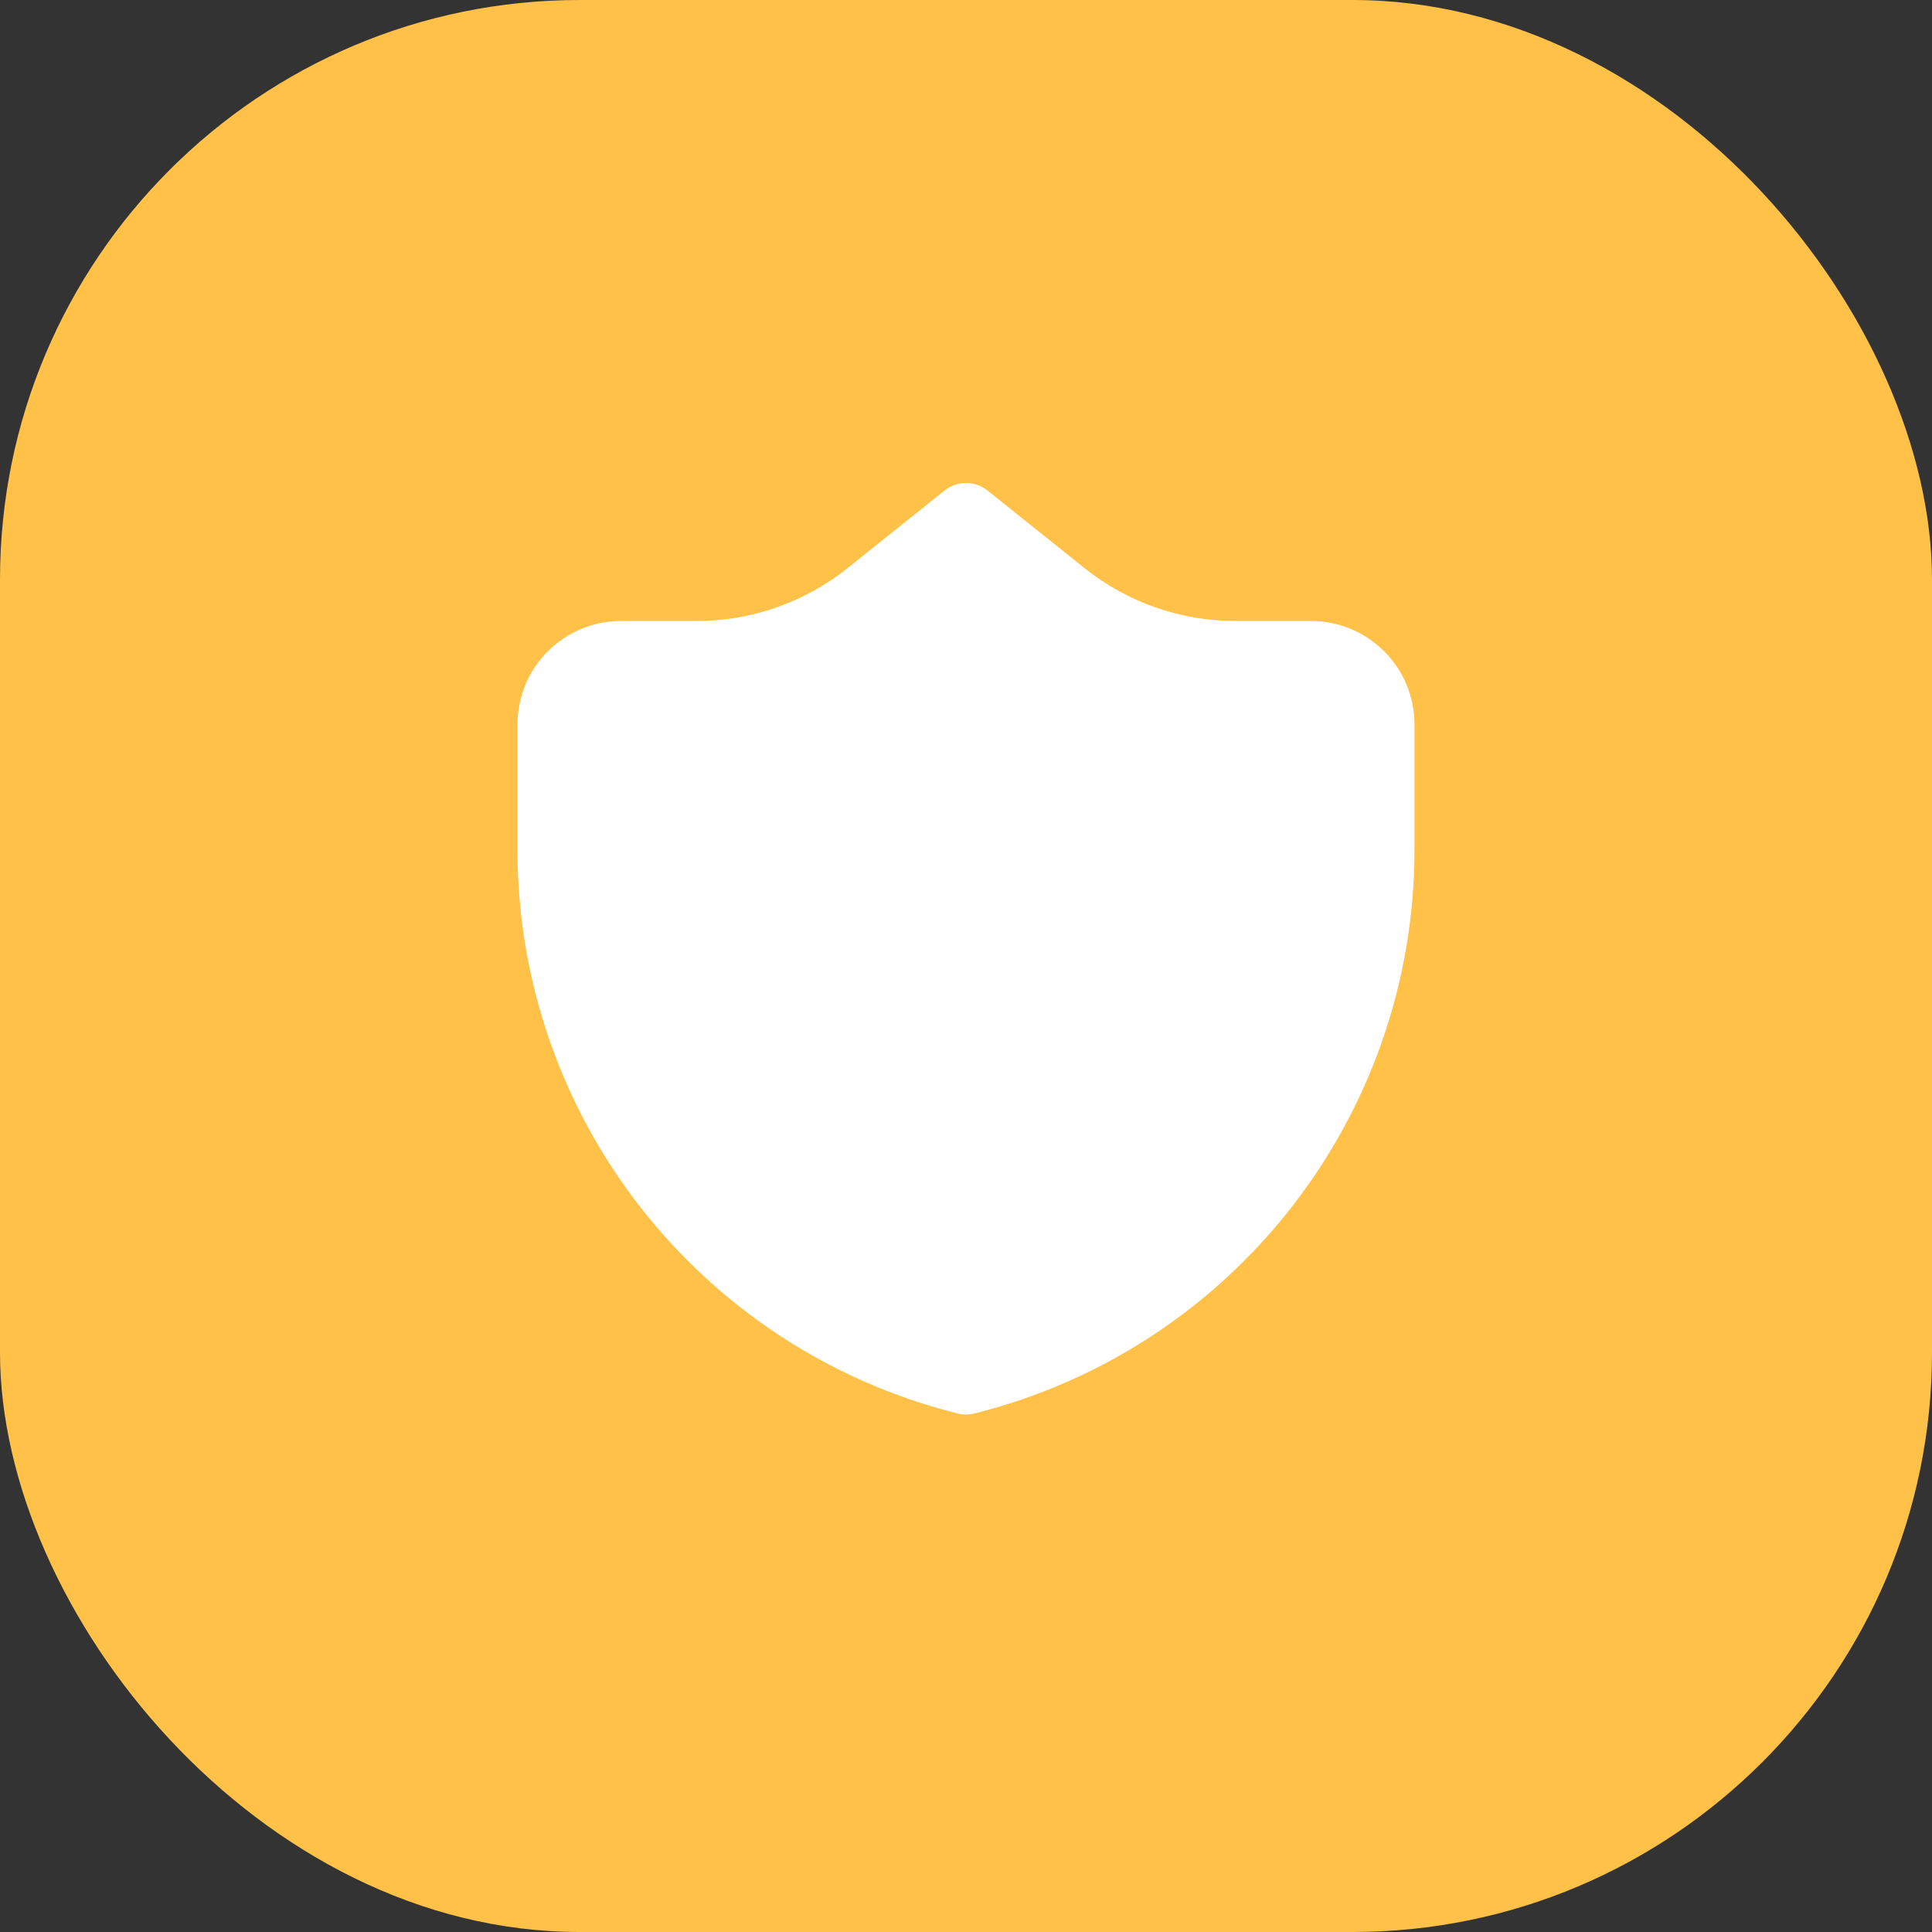
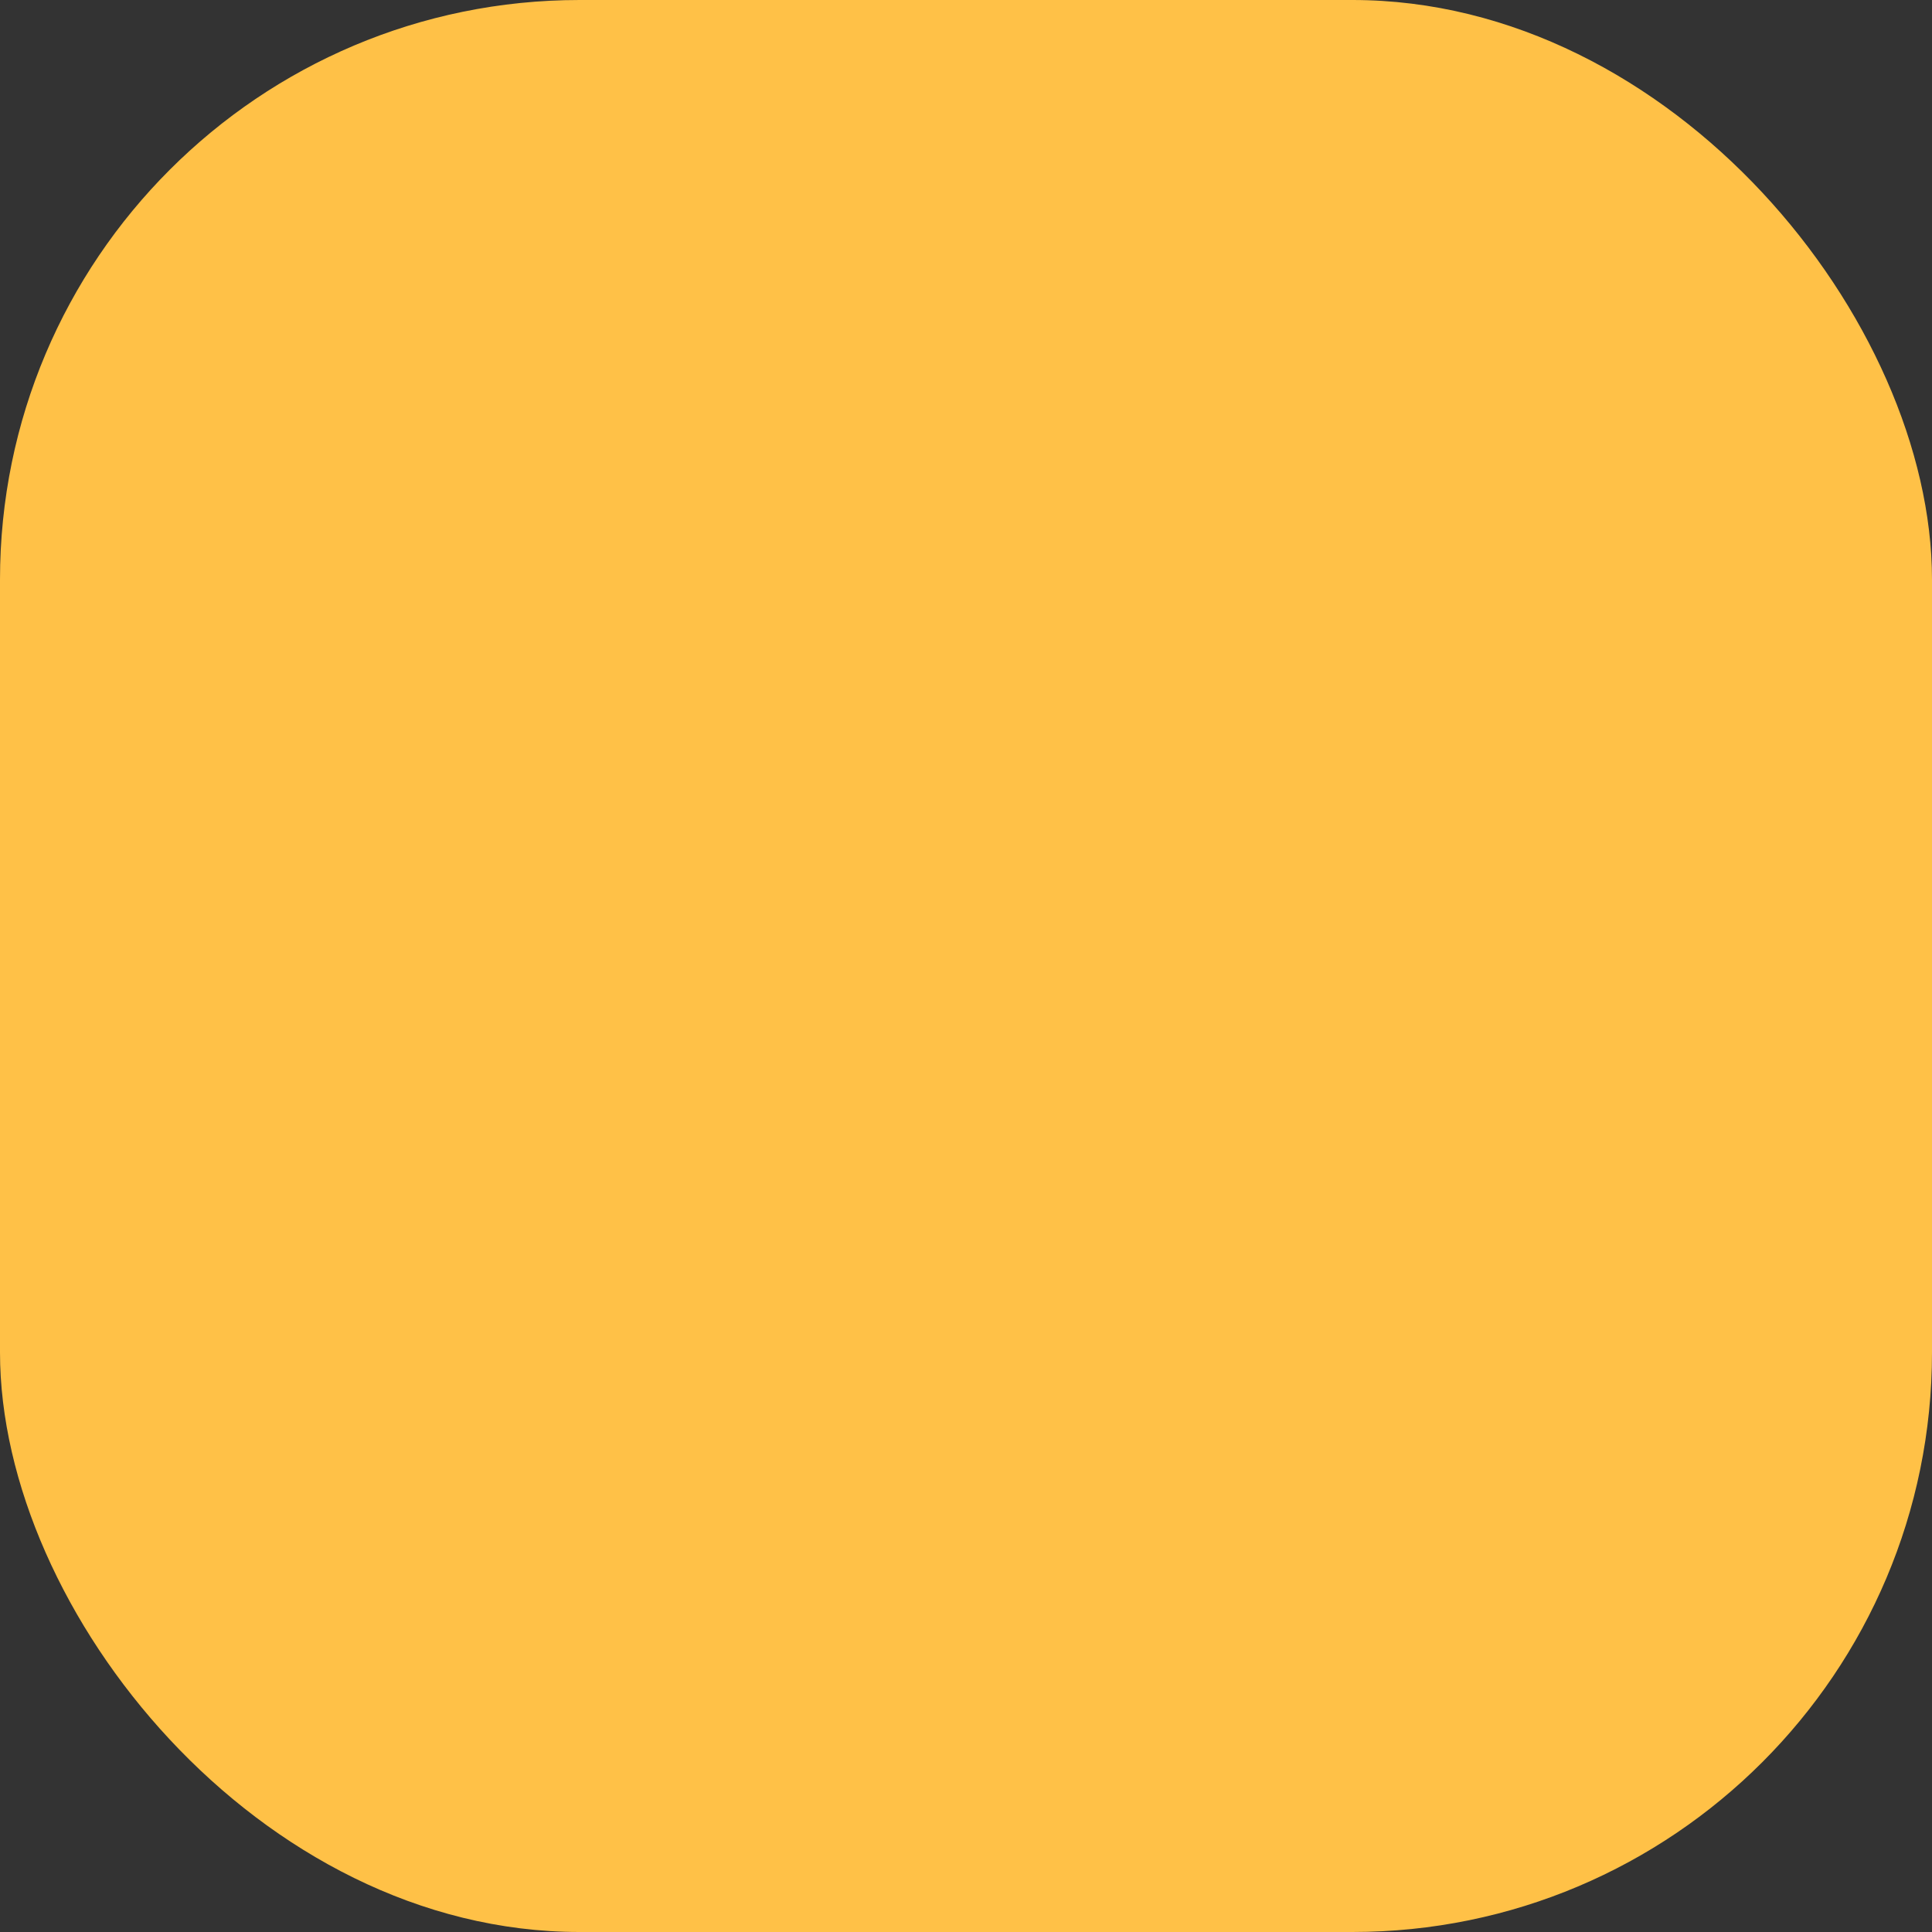
<svg xmlns="http://www.w3.org/2000/svg" width="80" height="80" viewBox="0 0 80 80" fill="none">
  <rect x="0" y="0" width="80" height="80" fill="#333333" stroke="none" />
  <rect width="80" height="80" rx="24" fill="#FFC147" />
-   <path d="M40.892 20.313C40.371 19.896 39.629 19.896 39.108 20.313L35.095 23.523C33.322 24.942 31.119 25.714 28.848 25.714H25.714C23.347 25.714 21.428 27.633 21.428 30V35.187C21.428 46.218 28.93 55.835 39.626 58.522C39.854 58.584 40.101 58.59 40.346 58.529C51.057 55.851 58.571 46.227 58.571 35.187V30C58.571 27.633 56.653 25.714 54.286 25.714H51.152C48.881 25.714 46.678 24.942 44.905 23.523L40.892 20.313Z" fill="#FFFFFF" />
</svg>